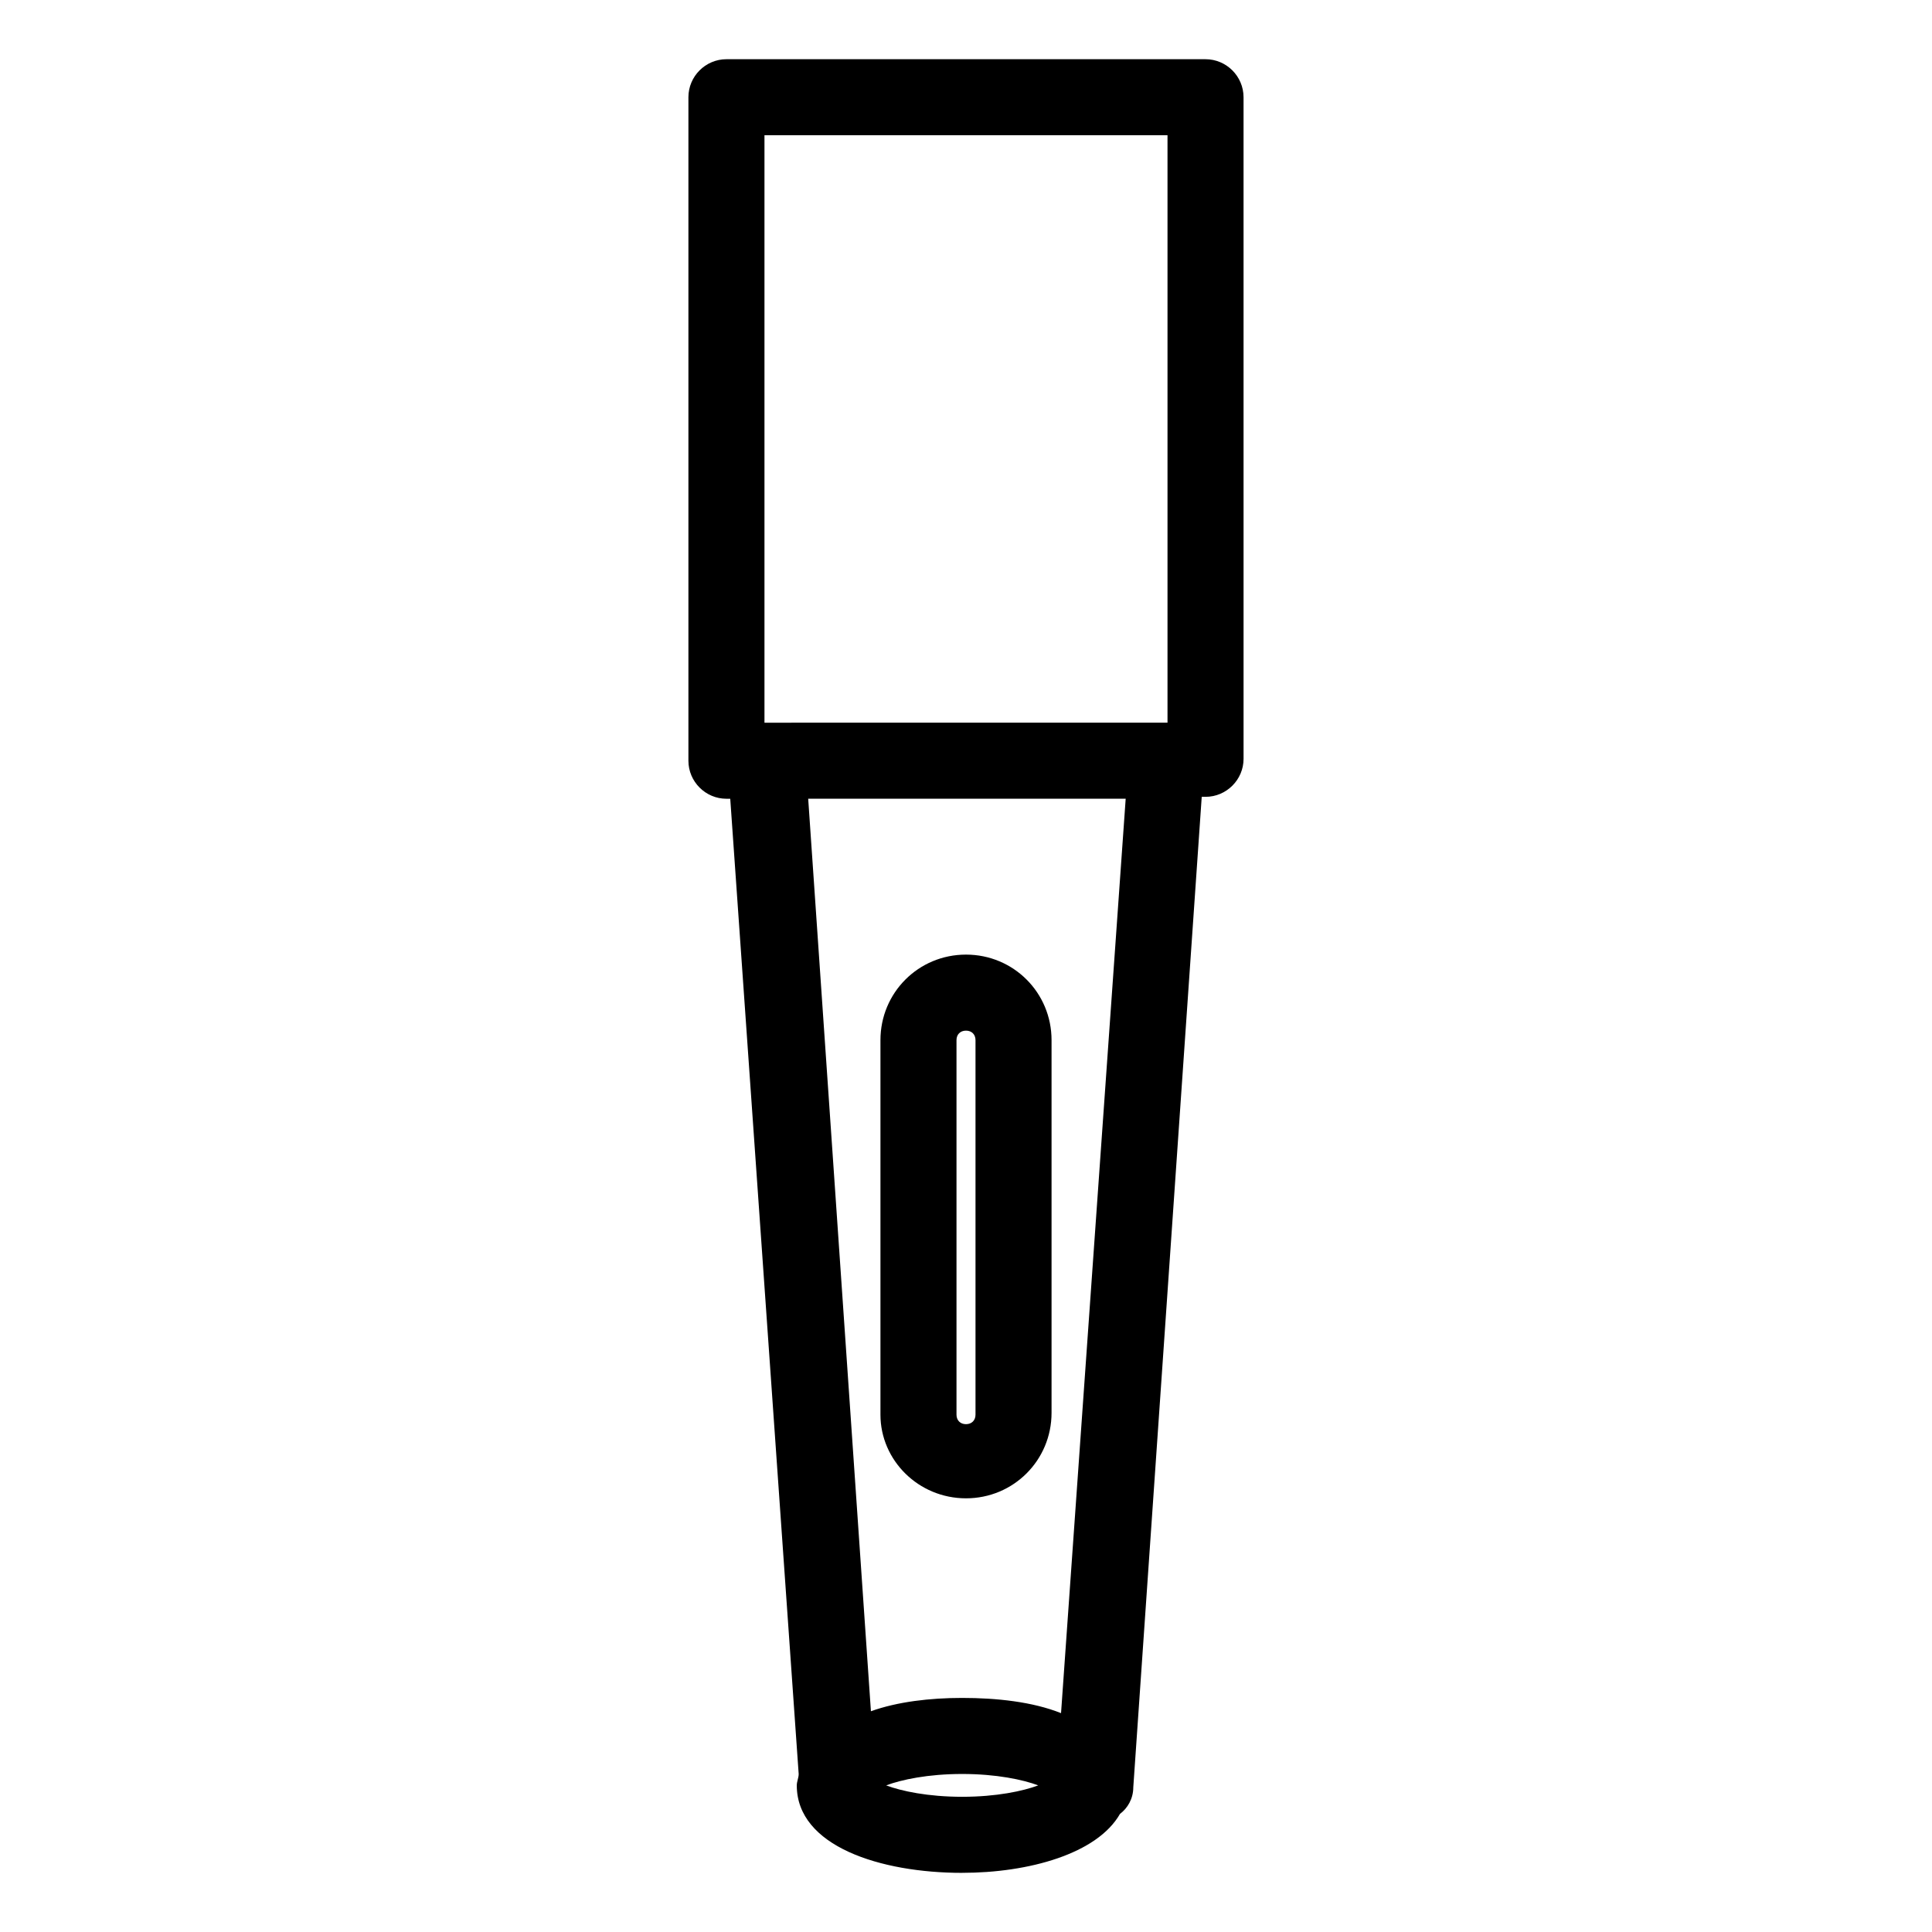
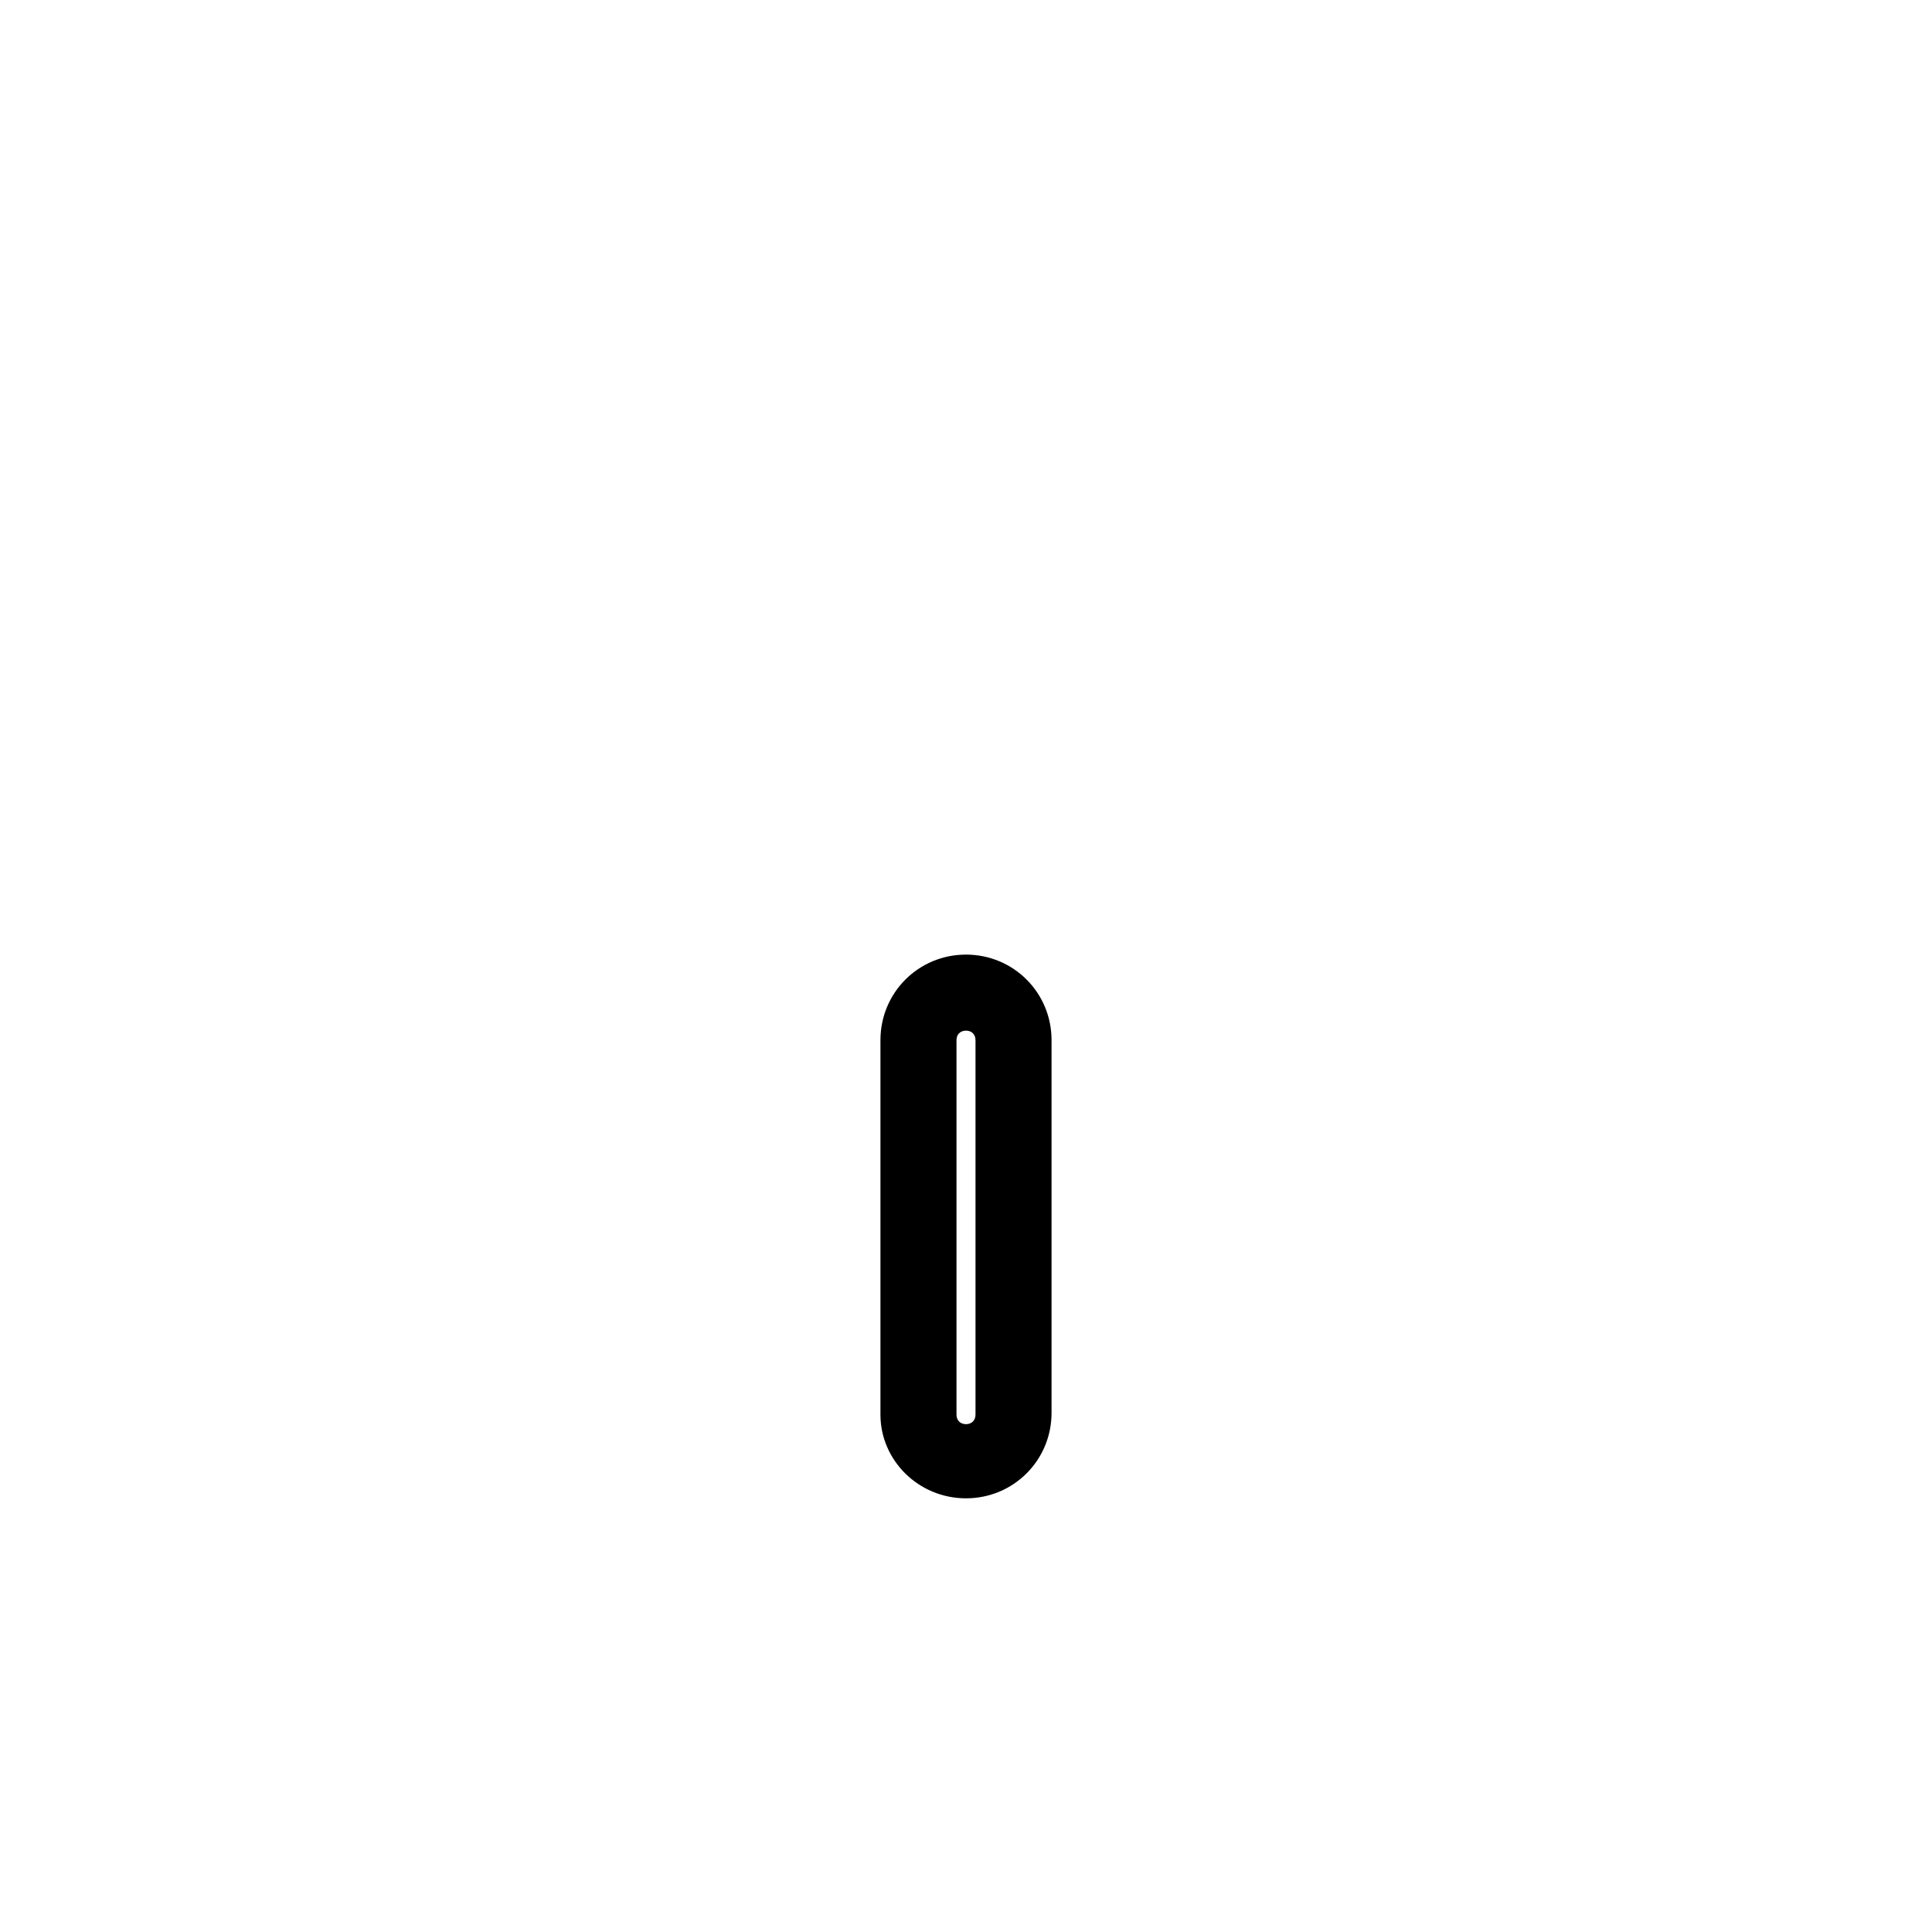
<svg xmlns="http://www.w3.org/2000/svg" fill="#000000" width="800px" height="800px" version="1.1" viewBox="144 144 512 512">
  <g>
-     <path d="m398.99 640.32c17.633 0 35.77-5.039 41.816-15.617 2.016-1.512 3.527-4.031 3.527-7.055l18.137-262.48h1.008c5.543 0 10.078-4.535 10.078-10.078l-0.004-175.32c0-5.543-4.535-10.078-10.078-10.078h-126.96c-5.543 0-10.078 4.535-10.078 10.078v175.83c0 5.543 4.535 10.078 10.078 10.078h1.008l18.137 258.45c0 1.008-0.504 2.016-0.504 3.023 0 16.121 22.168 23.176 43.832 23.176zm0-20.152c-9.07 0-16.121-1.512-20.152-3.023 4.031-1.512 11.082-3.023 20.152-3.023 9.07 0 16.121 1.512 20.152 3.023-4.031 1.512-11.086 3.023-20.152 3.023zm-52.398-440.33h106.81v155.68l-106.81 0.004zm95.727 175.83-17.133 242.33c-7.559-3.023-17.129-4.031-26.199-4.031-8.566 0-17.129 1.008-24.184 3.527l-16.625-241.83z" />
    <path d="m400 541.07c12.594 0 22.672-10.078 22.672-22.672v-98.746c0-12.594-10.078-22.672-22.672-22.672s-22.672 10.078-22.672 22.672v99.25c0 12.09 10.074 22.168 22.672 22.168zm-2.519-121.42c0-1.512 1.008-2.519 2.519-2.519s2.519 1.008 2.519 2.519v99.25c0 1.512-1.008 2.519-2.519 2.519s-2.519-1.008-2.519-2.519z" />
  </g>
</svg>